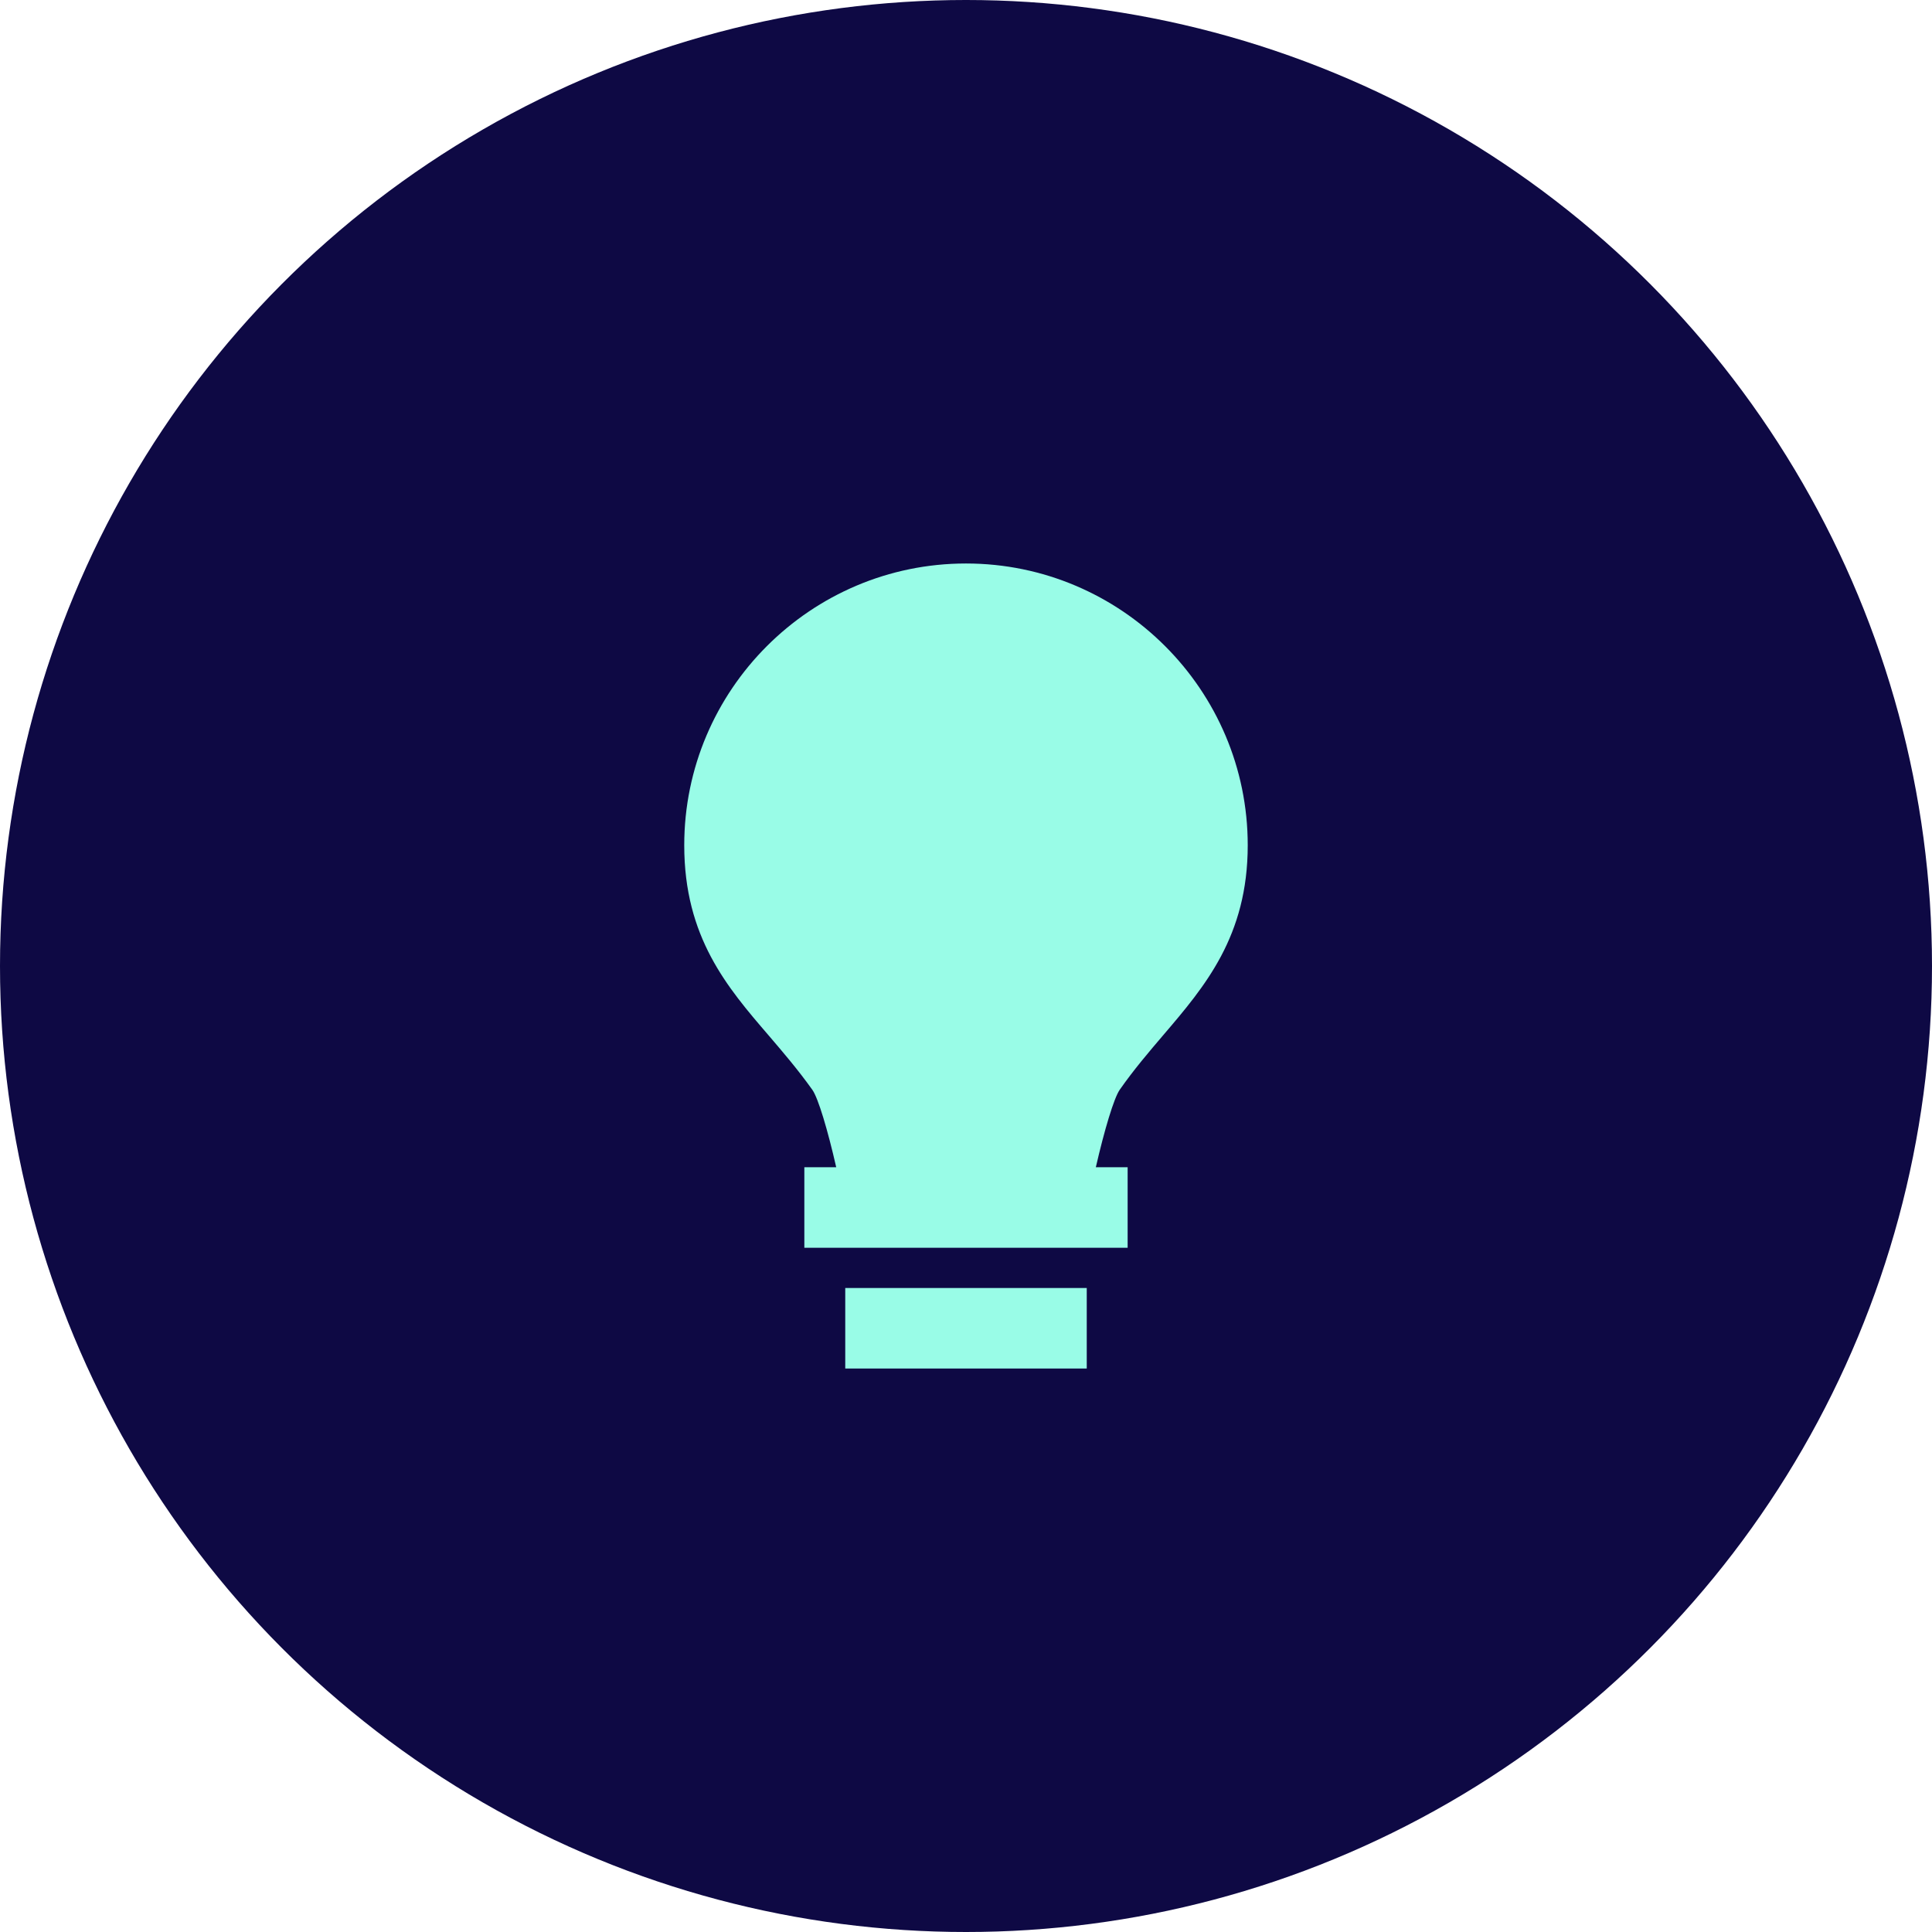
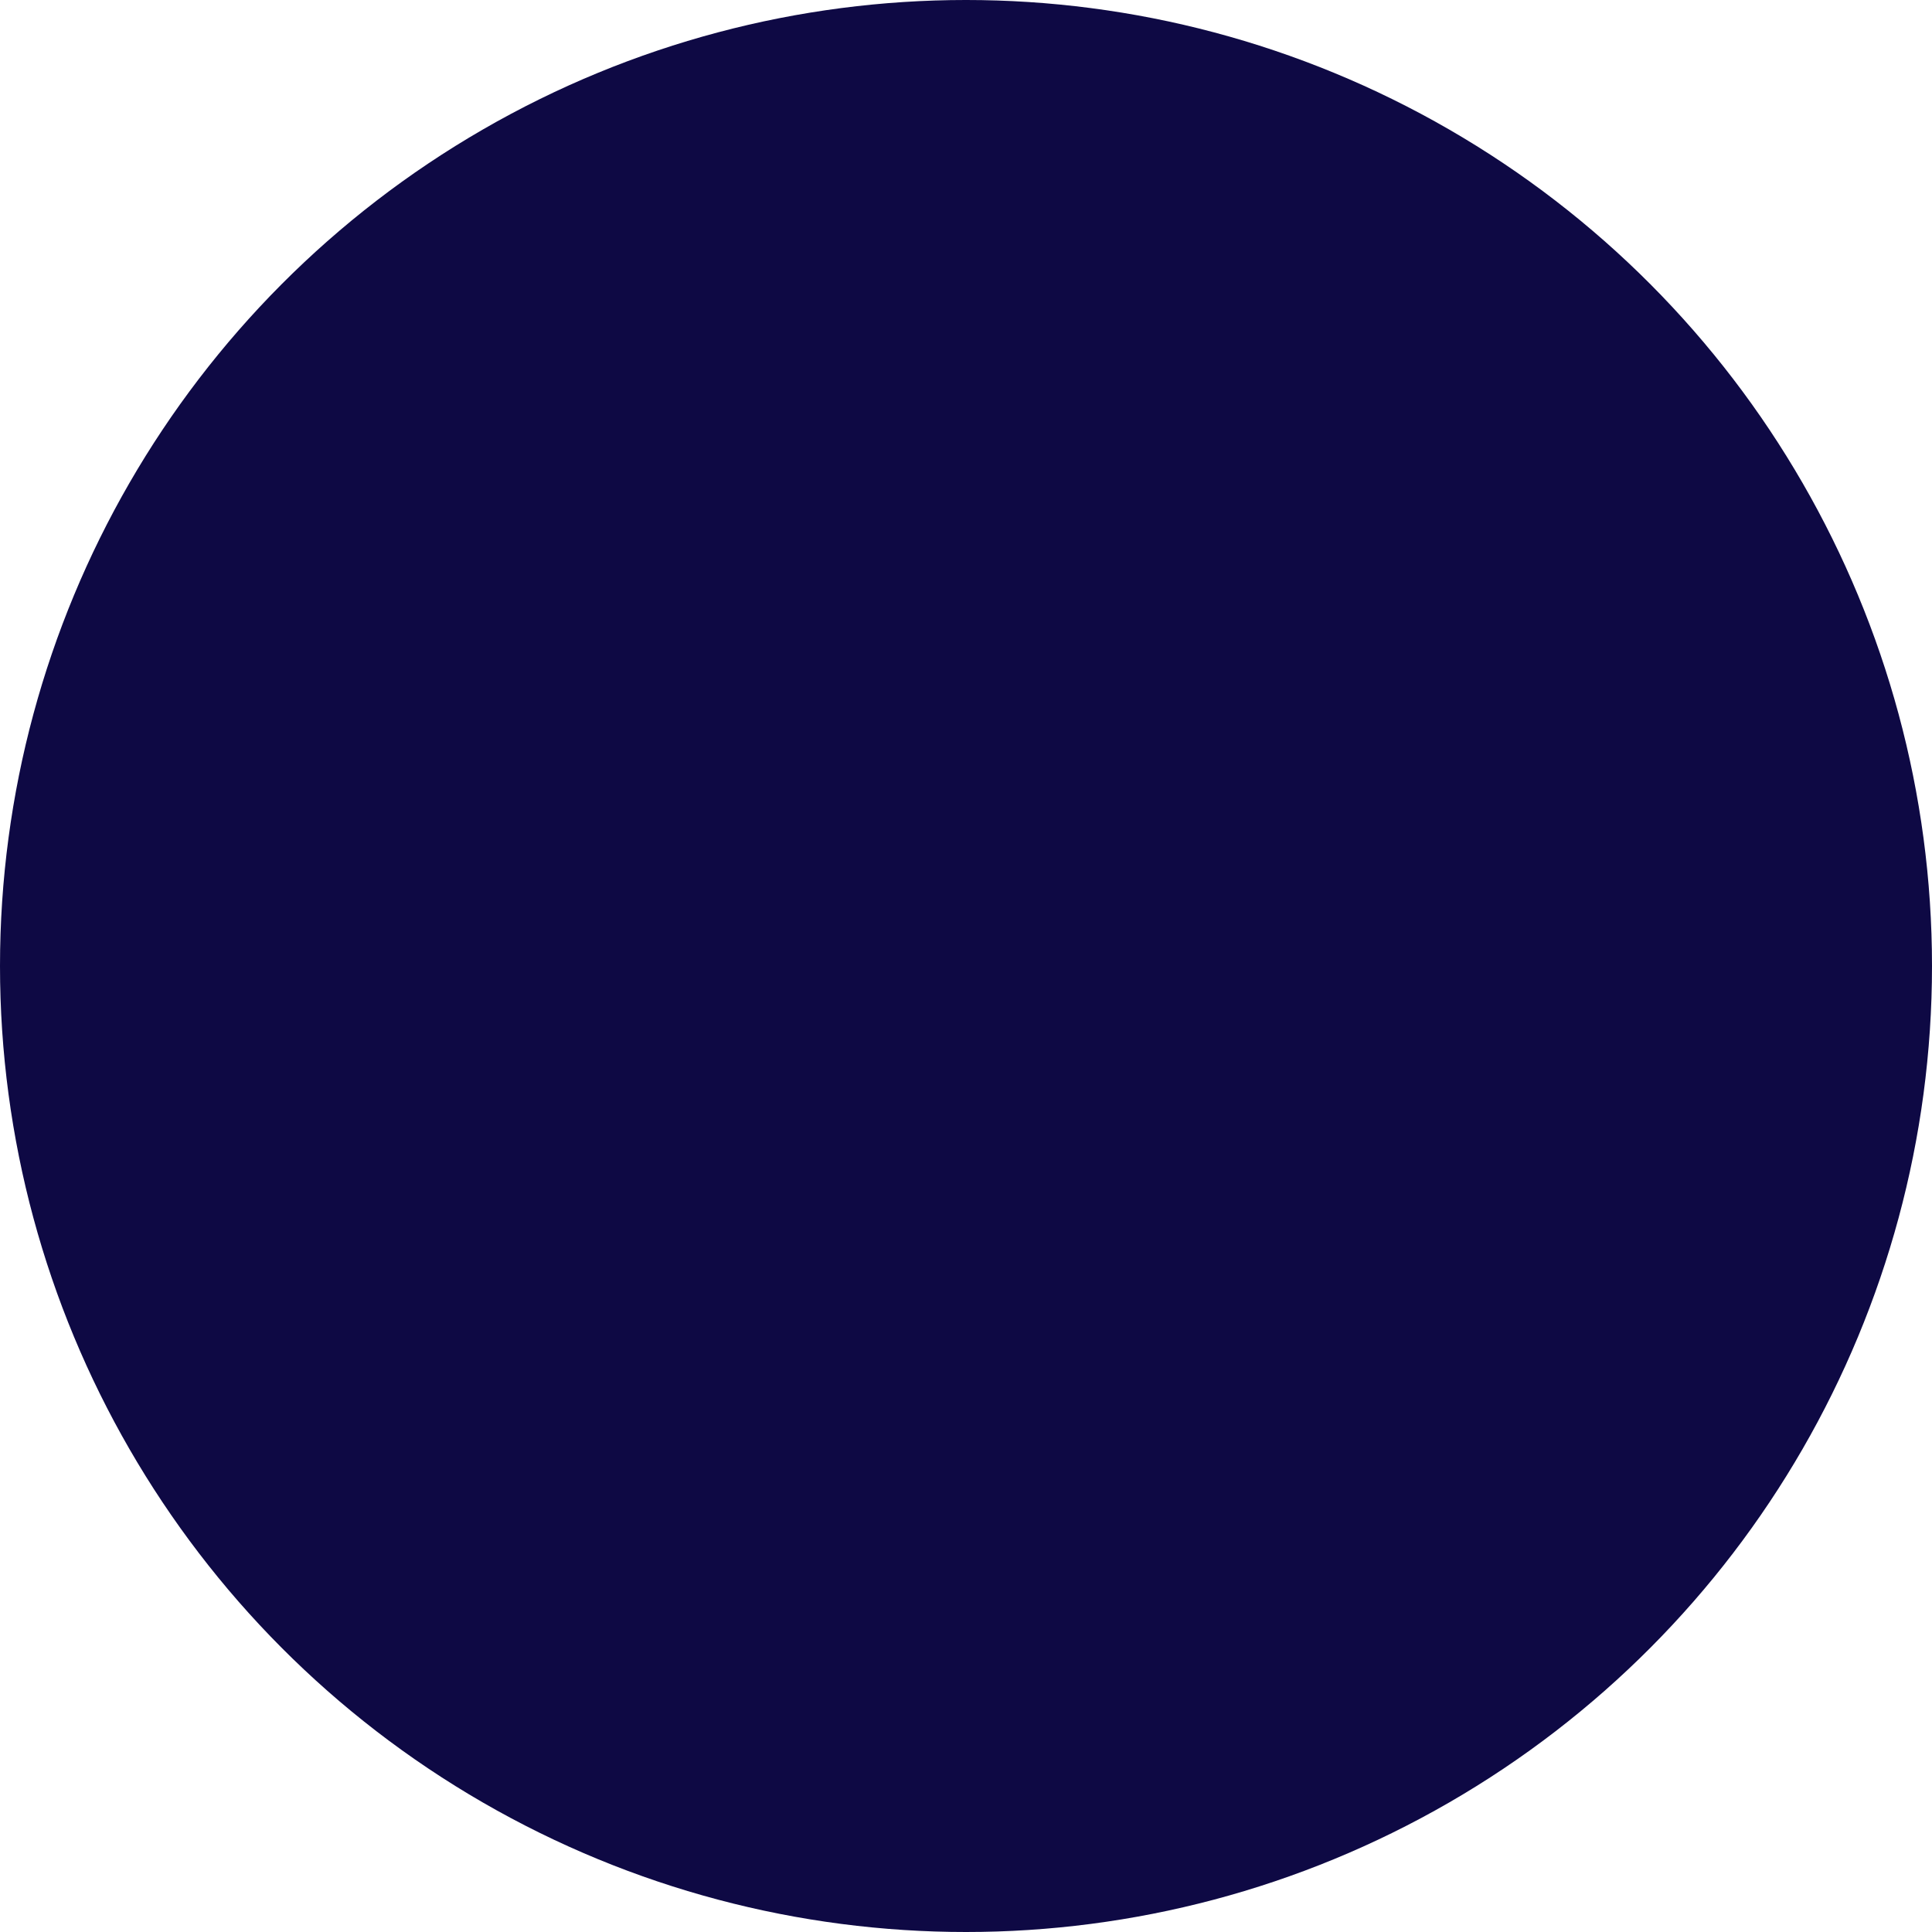
<svg xmlns="http://www.w3.org/2000/svg" width="80" height="80" viewBox="0 0 80 80" fill="none">
  <circle cx="40" cy="40" r="40" fill="#0E0944" />
-   <path d="M35 53.333H45V56.667H35V53.333ZM48.176 42.853C49.893 40.843 51.666 38.765 51.666 35C51.666 28.568 46.431 23.333 40 23.333C33.568 23.333 28.333 28.568 28.333 35C28.333 38.808 30.111 40.88 31.835 42.883C32.431 43.58 33.05 44.302 33.641 45.132C33.881 45.475 34.275 46.792 34.626 48.333H33.306V51.667H46.693V48.333H45.376C45.731 46.788 46.126 45.468 46.365 45.125C46.951 44.287 47.575 43.558 48.176 42.853Z" fill="#99FCE7" />
</svg>